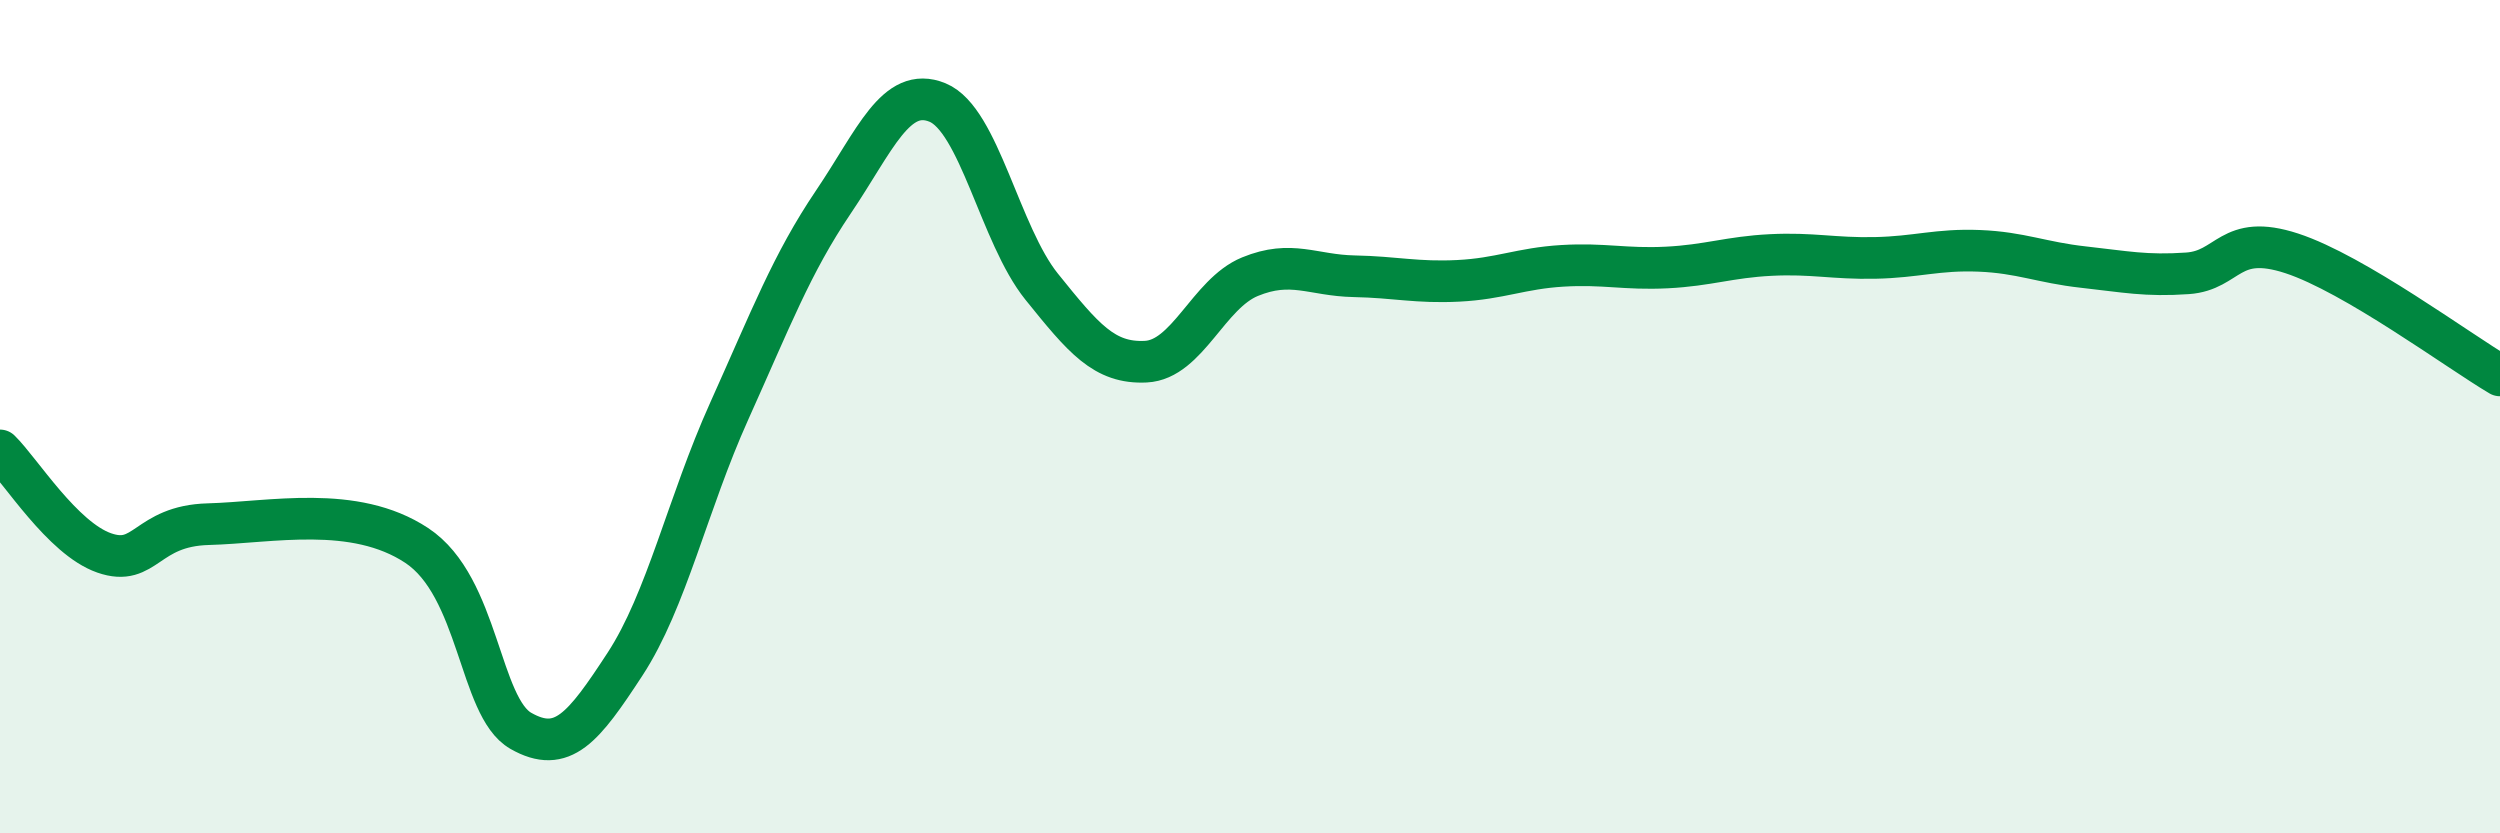
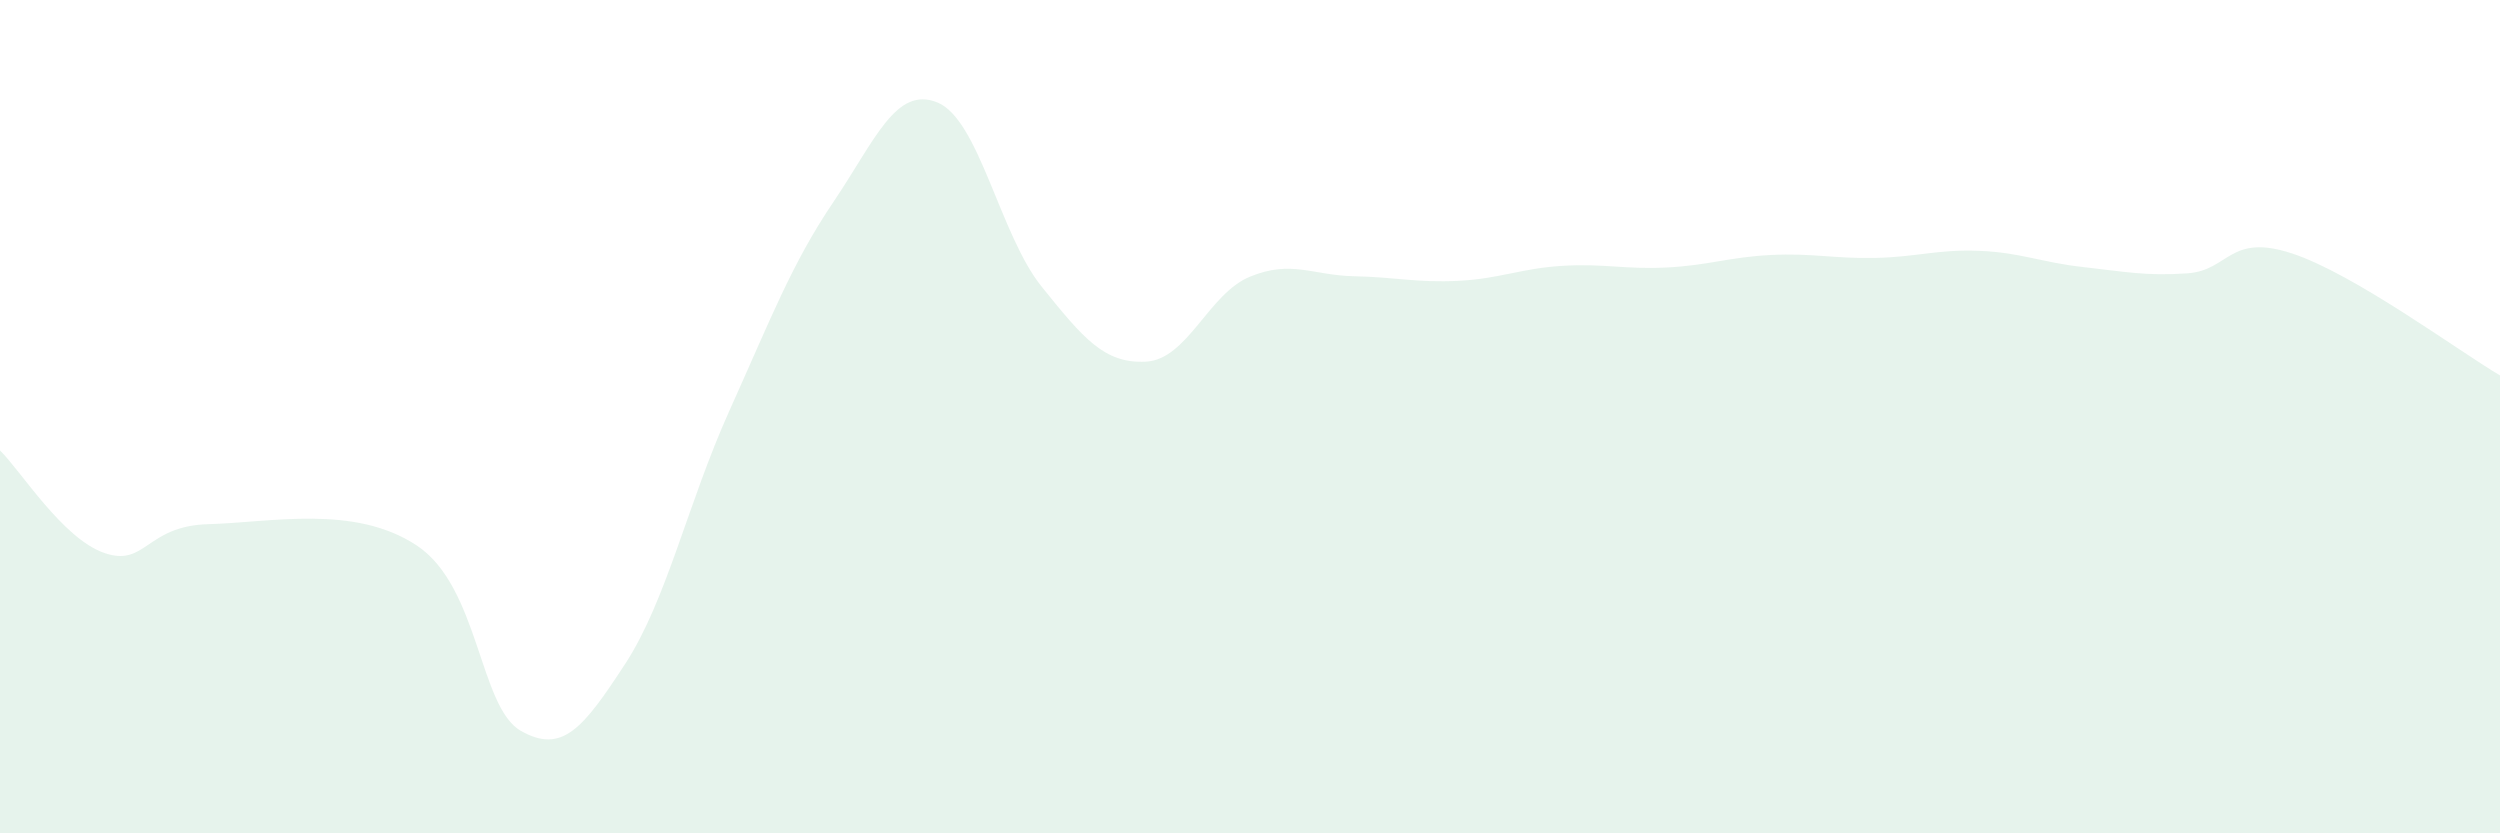
<svg xmlns="http://www.w3.org/2000/svg" width="60" height="20" viewBox="0 0 60 20">
  <path d="M 0,10.81 C 0.5,11.3 1.5,12.92 2.5,13.27 C 3.5,13.62 3.5,12.62 5,12.58 C 6.5,12.54 8.5,12.1 10,13.09 C 11.5,14.08 11.5,16.97 12.5,17.54 C 13.5,18.11 14,17.47 15,15.94 C 16,14.41 16.5,12.09 17.5,9.87 C 18.5,7.65 19,6.33 20,4.85 C 21,3.37 21.5,2.05 22.5,2.46 C 23.5,2.87 24,5.64 25,6.88 C 26,8.12 26.5,8.73 27.5,8.68 C 28.5,8.63 29,7.05 30,6.64 C 31,6.23 31.5,6.61 32.5,6.63 C 33.5,6.65 34,6.79 35,6.74 C 36,6.69 36.5,6.44 37.5,6.38 C 38.5,6.32 39,6.47 40,6.42 C 41,6.37 41.5,6.17 42.5,6.12 C 43.5,6.07 44,6.21 45,6.19 C 46,6.17 46.5,5.98 47.5,6.02 C 48.5,6.06 49,6.3 50,6.41 C 51,6.52 51.5,6.63 52.5,6.56 C 53.5,6.49 53.5,5.59 55,6.08 C 56.5,6.57 59,8.42 60,9.01L60 20L0 20Z" fill="#008740" opacity="0.1" stroke-linecap="round" stroke-linejoin="round" />
-   <path d="M 0,10.81 C 0.5,11.3 1.5,12.92 2.5,13.27 C 3.5,13.62 3.5,12.62 5,12.58 C 6.5,12.54 8.5,12.1 10,13.09 C 11.5,14.08 11.5,16.97 12.5,17.54 C 13.5,18.11 14,17.47 15,15.94 C 16,14.41 16.5,12.09 17.5,9.87 C 18.5,7.65 19,6.33 20,4.85 C 21,3.37 21.5,2.05 22.5,2.46 C 23.5,2.87 24,5.64 25,6.88 C 26,8.12 26.5,8.73 27.5,8.68 C 28.5,8.63 29,7.05 30,6.64 C 31,6.23 31.5,6.61 32.5,6.63 C 33.5,6.65 34,6.79 35,6.74 C 36,6.69 36.5,6.44 37.5,6.38 C 38.5,6.32 39,6.47 40,6.42 C 41,6.37 41.5,6.17 42.5,6.12 C 43.5,6.07 44,6.21 45,6.19 C 46,6.17 46.5,5.98 47.5,6.02 C 48.5,6.06 49,6.3 50,6.41 C 51,6.52 51.5,6.63 52.5,6.56 C 53.5,6.49 53.5,5.59 55,6.08 C 56.5,6.57 59,8.42 60,9.01" stroke="#008740" stroke-width="1" fill="none" stroke-linecap="round" stroke-linejoin="round" />
</svg>